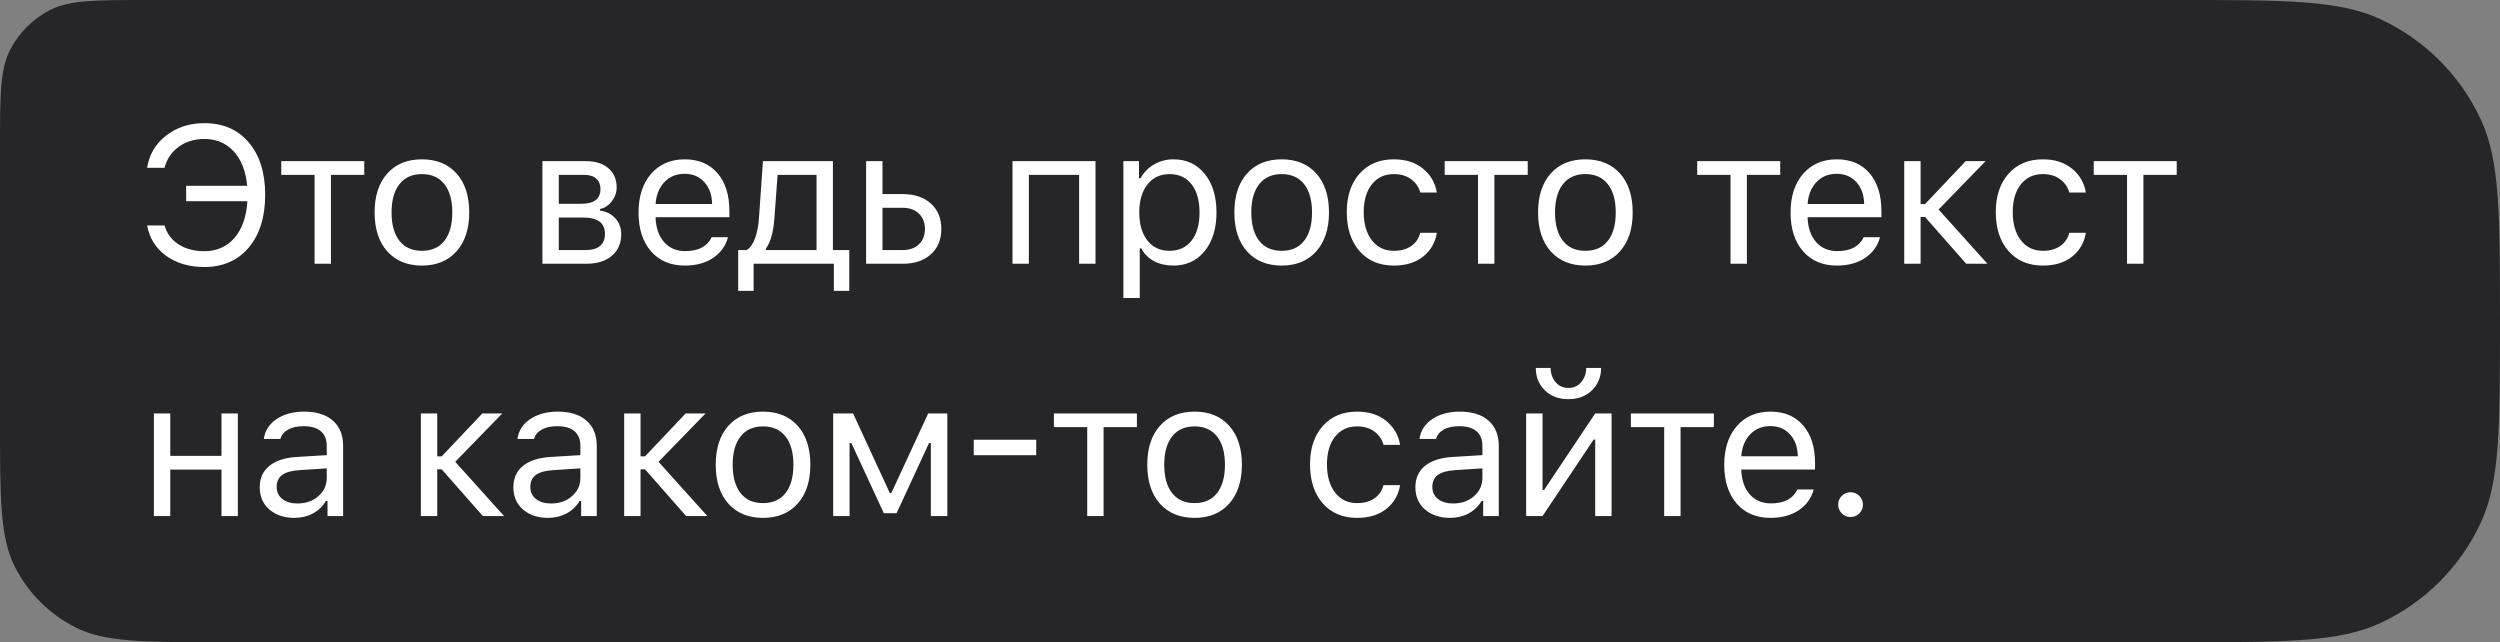
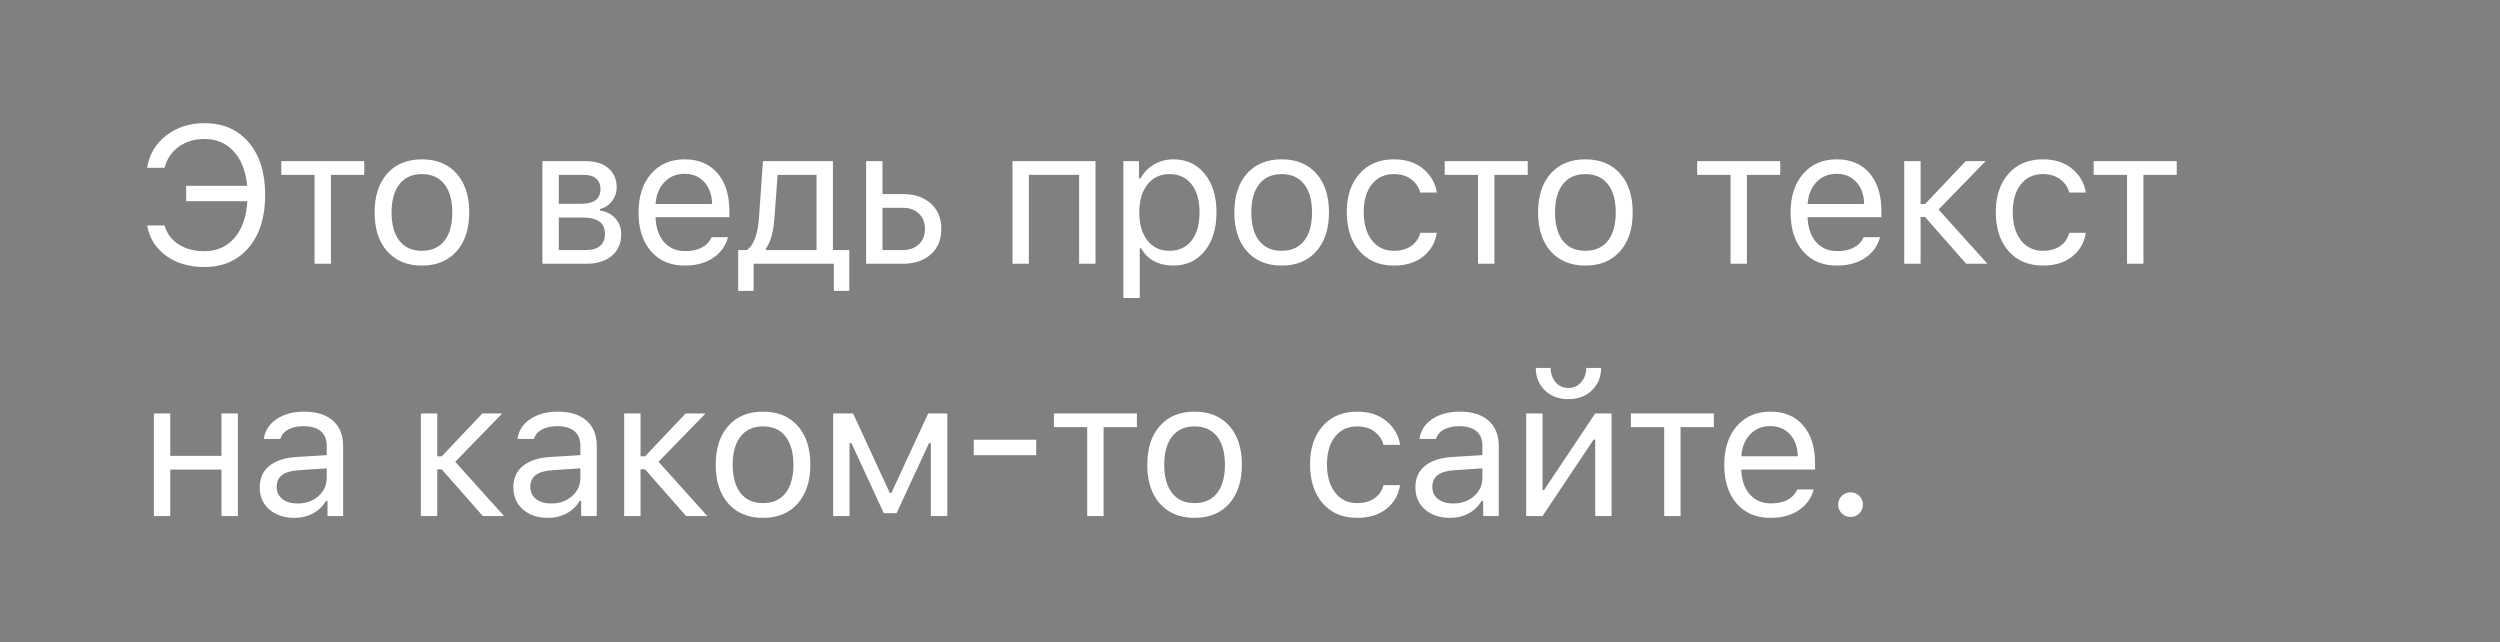
<svg xmlns="http://www.w3.org/2000/svg" width="218" height="56" viewBox="0 0 218 56" fill="none">
  <rect x="0" y="0" width="218" height="56" fill="#808080" stroke="none" />
-   <path d="M0 12.8C0 8.32 0 6.079 0.872 4.368C1.639 2.863 2.863 1.639 4.368 0.872C6.079 0 8.32 0 12.8 0H190C199.327 0 203.991 0 207.607 1.686C211.442 3.475 214.525 6.558 216.314 10.393C218 14.009 218 18.673 218 28C218 37.327 218 41.99 216.314 45.607C214.525 49.443 211.442 52.525 207.607 54.313C203.991 56 199.327 56 190 56H19.2C12.479 56 9.119 56 6.552 54.692C4.294 53.542 2.458 51.706 1.308 49.448C0 46.881 0 43.521 0 36.8V12.8Z" fill="#262628" />
  <path d="M17.811 23.282C16.499 23.282 15.389 22.956 14.482 22.303C13.58 21.644 13.029 20.764 12.83 19.663H14.349C14.543 20.355 14.95 20.903 15.569 21.307C16.189 21.705 16.936 21.904 17.811 21.904C18.895 21.904 19.772 21.52 20.442 20.75C21.111 19.976 21.488 18.908 21.571 17.546H16.233V16.202H21.554C21.433 14.923 21.042 13.925 20.384 13.205C19.725 12.48 18.87 12.118 17.819 12.118C16.956 12.118 16.211 12.345 15.586 12.798C14.961 13.252 14.548 13.864 14.349 14.633H12.83C13.007 13.482 13.558 12.546 14.482 11.827C15.406 11.102 16.518 10.74 17.819 10.74C19.451 10.74 20.744 11.301 21.695 12.425C22.647 13.548 23.123 15.07 23.123 16.99C23.123 18.927 22.644 20.46 21.687 21.589C20.735 22.718 19.443 23.282 17.811 23.282ZM31.763 14.052V15.247H28.858V23H27.43V15.247H24.525V14.052H31.763ZM39.805 21.921C39.069 22.745 38.065 23.158 36.792 23.158C35.519 23.158 34.512 22.745 33.77 21.921C33.034 21.091 32.666 19.959 32.666 18.526C32.666 17.087 33.034 15.955 33.77 15.131C34.506 14.306 35.514 13.894 36.792 13.894C38.07 13.894 39.077 14.306 39.813 15.131C40.549 15.955 40.917 17.087 40.917 18.526C40.917 19.959 40.547 21.091 39.805 21.921ZM34.833 21C35.292 21.581 35.945 21.871 36.792 21.871C37.639 21.871 38.292 21.581 38.751 21C39.21 20.413 39.44 19.588 39.44 18.526C39.44 17.463 39.21 16.642 38.751 16.061C38.292 15.474 37.639 15.181 36.792 15.181C35.945 15.181 35.292 15.474 34.833 16.061C34.374 16.642 34.144 17.463 34.144 18.526C34.144 19.588 34.374 20.413 34.833 21ZM50.909 15.247H48.726V17.77H50.677C51.8 17.77 52.362 17.344 52.362 16.492C52.362 16.105 52.24 15.8 51.996 15.579C51.758 15.358 51.396 15.247 50.909 15.247ZM50.801 18.966H48.726V21.805H51.075C51.623 21.805 52.038 21.686 52.32 21.448C52.608 21.204 52.752 20.856 52.752 20.402C52.752 19.909 52.589 19.547 52.262 19.314C51.941 19.082 51.454 18.966 50.801 18.966ZM47.298 23V14.052H51.092C51.927 14.052 52.583 14.259 53.059 14.674C53.535 15.084 53.773 15.64 53.773 16.343C53.773 16.785 53.632 17.189 53.349 17.555C53.073 17.914 52.727 18.139 52.312 18.227V18.36C52.876 18.437 53.327 18.667 53.665 19.049C54.002 19.425 54.171 19.884 54.171 20.427C54.171 21.213 53.9 21.838 53.358 22.303C52.815 22.768 52.066 23 51.108 23H47.298ZM59.698 15.156C58.984 15.156 58.398 15.396 57.938 15.878C57.479 16.359 57.222 16.996 57.166 17.787H62.097C62.081 16.996 61.854 16.359 61.416 15.878C60.979 15.396 60.407 15.156 59.698 15.156ZM62.056 20.684H63.483C63.268 21.459 62.828 22.065 62.164 22.502C61.505 22.939 60.689 23.158 59.715 23.158C58.475 23.158 57.493 22.743 56.768 21.913C56.043 21.077 55.681 19.951 55.681 18.534C55.681 17.123 56.046 15.997 56.776 15.156C57.507 14.315 58.486 13.894 59.715 13.894C60.921 13.894 61.87 14.295 62.562 15.098C63.254 15.9 63.6 16.998 63.6 18.393V18.941H57.166V19.007C57.205 19.893 57.454 20.596 57.914 21.116C58.379 21.636 58.99 21.896 59.748 21.896C60.905 21.896 61.674 21.492 62.056 20.684ZM71.202 21.805V15.247H67.807L67.525 19.074C67.431 20.28 67.184 21.146 66.786 21.672V21.805H71.202ZM65.715 25.366H64.37V21.805H65.117C65.427 21.6 65.671 21.251 65.848 20.759C66.025 20.261 66.136 19.688 66.18 19.041L66.529 14.052H72.63V21.805H74.057V25.366H72.713V23H65.715V25.366ZM78.721 18.119H76.953V21.805H78.721C79.308 21.805 79.775 21.639 80.124 21.307C80.478 20.969 80.655 20.521 80.655 19.962C80.655 19.403 80.478 18.957 80.124 18.625C79.775 18.288 79.308 18.119 78.721 18.119ZM75.525 23V14.052H76.953V16.924H78.721C79.745 16.924 80.561 17.198 81.17 17.746C81.779 18.294 82.083 19.032 82.083 19.962C82.083 20.892 81.779 21.63 81.17 22.178C80.561 22.726 79.745 23 78.721 23H75.525ZM94.1 23V15.247H89.717V23H88.289V14.052H95.528V23H94.1ZM102.316 13.894C103.456 13.894 104.367 14.315 105.047 15.156C105.734 15.997 106.077 17.12 106.077 18.526C106.077 19.926 105.734 21.049 105.047 21.896C104.361 22.737 103.451 23.158 102.316 23.158C101.68 23.158 101.116 23.028 100.623 22.768C100.131 22.502 99.763 22.131 99.519 21.655H99.386V25.988H97.959V14.052H99.32V15.546H99.453C99.74 15.031 100.136 14.627 100.64 14.334C101.149 14.041 101.708 13.894 102.316 13.894ZM101.976 21.871C102.795 21.871 103.437 21.575 103.902 20.983C104.367 20.391 104.599 19.572 104.599 18.526C104.599 17.48 104.367 16.661 103.902 16.069C103.443 15.477 102.803 15.181 101.984 15.181C101.177 15.181 100.535 15.482 100.059 16.085C99.583 16.683 99.345 17.497 99.345 18.526C99.345 19.55 99.58 20.363 100.05 20.966C100.526 21.57 101.168 21.871 101.976 21.871ZM114.775 21.921C114.039 22.745 113.034 23.158 111.762 23.158C110.489 23.158 109.482 22.745 108.74 21.921C108.004 21.091 107.636 19.959 107.636 18.526C107.636 17.087 108.004 15.955 108.74 15.131C109.476 14.306 110.483 13.894 111.762 13.894C113.04 13.894 114.047 14.306 114.783 15.131C115.519 15.955 115.887 17.087 115.887 18.526C115.887 19.959 115.516 21.091 114.775 21.921ZM109.803 21C110.262 21.581 110.915 21.871 111.762 21.871C112.608 21.871 113.261 21.581 113.72 21C114.18 20.413 114.409 19.588 114.409 18.526C114.409 17.463 114.18 16.642 113.72 16.061C113.261 15.474 112.608 15.181 111.762 15.181C110.915 15.181 110.262 15.474 109.803 16.061C109.343 16.642 109.114 17.463 109.114 18.526C109.114 19.588 109.343 20.413 109.803 21ZM125.291 16.791H123.846C123.724 16.321 123.462 15.936 123.058 15.637C122.659 15.333 122.153 15.181 121.539 15.181C120.736 15.181 120.097 15.479 119.621 16.077C119.151 16.675 118.916 17.48 118.916 18.493C118.916 19.522 119.153 20.344 119.629 20.958C120.105 21.567 120.742 21.871 121.539 21.871C122.142 21.871 122.643 21.735 123.041 21.464C123.445 21.193 123.713 20.806 123.846 20.302H125.291C125.158 21.149 124.762 21.838 124.104 22.369C123.445 22.895 122.593 23.158 121.547 23.158C120.291 23.158 119.292 22.737 118.55 21.896C117.809 21.049 117.438 19.915 117.438 18.493C117.438 17.098 117.809 15.983 118.55 15.148C119.292 14.312 120.288 13.894 121.539 13.894C122.584 13.894 123.437 14.168 124.095 14.716C124.759 15.264 125.158 15.955 125.291 16.791ZM133.217 14.052V15.247H130.311V23H128.883V15.247H125.978V14.052H133.217ZM141.259 21.921C140.523 22.745 139.518 23.158 138.246 23.158C136.973 23.158 135.966 22.745 135.224 21.921C134.488 21.091 134.12 19.959 134.12 18.526C134.12 17.087 134.488 15.955 135.224 15.131C135.96 14.306 136.967 13.894 138.246 13.894C139.524 13.894 140.531 14.306 141.267 15.131C142.003 15.955 142.371 17.087 142.371 18.526C142.371 19.959 142 21.091 141.259 21.921ZM136.287 21C136.746 21.581 137.399 21.871 138.246 21.871C139.092 21.871 139.745 21.581 140.205 21C140.664 20.413 140.893 19.588 140.893 18.526C140.893 17.463 140.664 16.642 140.205 16.061C139.745 15.474 139.092 15.181 138.246 15.181C137.399 15.181 136.746 15.474 136.287 16.061C135.827 16.642 135.598 17.463 135.598 18.526C135.598 19.588 135.827 20.413 136.287 21ZM155.235 14.052V15.247H152.329V23H150.902V15.247H147.996V14.052H155.235ZM160.156 15.156C159.442 15.156 158.855 15.396 158.396 15.878C157.937 16.359 157.679 16.996 157.624 17.787H162.555C162.538 16.996 162.311 16.359 161.874 15.878C161.437 15.396 160.864 15.156 160.156 15.156ZM162.513 20.684H163.941C163.725 21.459 163.285 22.065 162.621 22.502C161.963 22.939 161.146 23.158 160.172 23.158C158.933 23.158 157.951 22.743 157.226 21.913C156.501 21.077 156.138 19.951 156.138 18.534C156.138 17.123 156.503 15.997 157.234 15.156C157.964 14.315 158.944 13.894 160.172 13.894C161.379 13.894 162.328 14.295 163.02 15.098C163.711 15.9 164.057 16.998 164.057 18.393V18.941H157.624V19.007C157.663 19.893 157.912 20.596 158.371 21.116C158.836 21.636 159.447 21.896 160.206 21.896C161.362 21.896 162.131 21.492 162.513 20.684ZM167.866 18.924H167.476V23H166.048V14.052H167.476V17.795H167.866L171.41 14.052H173.145L169.045 18.269L173.303 23H171.452L167.866 18.924ZM181.885 16.791H180.44C180.319 16.321 180.056 15.936 179.652 15.637C179.253 15.333 178.747 15.181 178.133 15.181C177.33 15.181 176.691 15.479 176.215 16.077C175.745 16.675 175.51 17.48 175.51 18.493C175.51 19.522 175.748 20.344 176.224 20.958C176.699 21.567 177.336 21.871 178.133 21.871C178.736 21.871 179.237 21.735 179.635 21.464C180.039 21.193 180.308 20.806 180.44 20.302H181.885C181.752 21.149 181.356 21.838 180.698 22.369C180.039 22.895 179.187 23.158 178.141 23.158C176.885 23.158 175.886 22.737 175.144 21.896C174.403 21.049 174.032 19.915 174.032 18.493C174.032 17.098 174.403 15.983 175.144 15.148C175.886 14.312 176.882 13.894 178.133 13.894C179.179 13.894 180.031 14.168 180.689 14.716C181.353 15.264 181.752 15.955 181.885 16.791ZM189.811 14.052V15.247H186.905V23H185.478V15.247H182.572V14.052H189.811ZM19.313 45V40.949H14.847V45H13.419V36.052H14.847V39.754H19.313V36.052H20.741V45H19.313ZM25.936 43.904C26.672 43.904 27.28 43.691 27.762 43.265C28.249 42.839 28.492 42.305 28.492 41.663V40.841L26.085 40.999C25.41 41.043 24.915 41.184 24.599 41.422C24.284 41.66 24.126 42.006 24.126 42.46C24.126 42.908 24.295 43.262 24.633 43.523C24.97 43.777 25.404 43.904 25.936 43.904ZM25.67 45.158C24.79 45.158 24.065 44.917 23.495 44.435C22.931 43.949 22.649 43.301 22.649 42.493C22.649 41.696 22.931 41.071 23.495 40.617C24.06 40.163 24.865 39.906 25.911 39.845L28.492 39.688V38.874C28.492 38.321 28.321 37.897 27.978 37.604C27.635 37.311 27.131 37.164 26.467 37.164C25.93 37.164 25.485 37.261 25.131 37.455C24.776 37.648 24.549 37.922 24.45 38.276H23.006C23.1 37.562 23.468 36.987 24.11 36.55C24.757 36.113 25.559 35.894 26.517 35.894C27.601 35.894 28.44 36.157 29.032 36.683C29.624 37.208 29.92 37.939 29.92 38.874V45H28.559V43.68H28.426C28.138 44.156 27.756 44.521 27.28 44.776C26.805 45.03 26.268 45.158 25.67 45.158ZM38.517 40.924H38.127V45H36.699V36.052H38.127V39.795H38.517L42.062 36.052H43.797L39.696 40.269L43.954 45H42.103L38.517 40.924ZM48.053 43.904C48.789 43.904 49.398 43.691 49.88 43.265C50.367 42.839 50.61 42.305 50.61 41.663V40.841L48.203 40.999C47.528 41.043 47.033 41.184 46.717 41.422C46.402 41.66 46.244 42.006 46.244 42.46C46.244 42.908 46.413 43.262 46.75 43.523C47.088 43.777 47.522 43.904 48.053 43.904ZM47.788 45.158C46.908 45.158 46.183 44.917 45.613 44.435C45.049 43.949 44.766 43.301 44.766 42.493C44.766 41.696 45.049 41.071 45.613 40.617C46.178 40.163 46.983 39.906 48.029 39.845L50.61 39.688V38.874C50.61 38.321 50.439 37.897 50.096 37.604C49.752 37.311 49.249 37.164 48.585 37.164C48.048 37.164 47.602 37.261 47.248 37.455C46.894 37.648 46.667 37.922 46.568 38.276H45.123C45.217 37.562 45.585 36.987 46.227 36.55C46.875 36.113 47.677 35.894 48.635 35.894C49.719 35.894 50.558 36.157 51.15 36.683C51.742 37.208 52.038 37.939 52.038 38.874V45H50.677V43.68H50.544C50.256 44.156 49.874 44.521 49.398 44.776C48.922 45.03 48.386 45.158 47.788 45.158ZM56.245 40.924H55.855V45H54.427V36.052H55.855V39.795H56.245L59.79 36.052H61.525L57.424 40.269L61.682 45H59.831L56.245 40.924ZM69.55 43.921C68.814 44.745 67.81 45.158 66.537 45.158C65.264 45.158 64.257 44.745 63.515 43.921C62.779 43.091 62.411 41.959 62.411 40.526C62.411 39.087 62.779 37.955 63.515 37.131C64.251 36.306 65.258 35.894 66.537 35.894C67.815 35.894 68.822 36.306 69.558 37.131C70.294 37.955 70.662 39.087 70.662 40.526C70.662 41.959 70.292 43.091 69.55 43.921ZM64.578 42.999C65.037 43.581 65.69 43.871 66.537 43.871C67.383 43.871 68.037 43.581 68.496 42.999C68.955 42.413 69.185 41.588 69.185 40.526C69.185 39.463 68.955 38.642 68.496 38.06C68.037 37.474 67.383 37.181 66.537 37.181C65.69 37.181 65.037 37.474 64.578 38.06C64.119 38.642 63.889 39.463 63.889 40.526C63.889 41.588 64.119 42.413 64.578 42.999ZM74.081 45H72.653V36.052H74.388L77.592 42.991H77.725L80.938 36.052H82.606V45H81.17V38.633H81.012L78.182 44.751H77.069L74.239 38.633H74.081V45ZM90.358 39.696H84.912V38.343H90.358V39.696ZM99.138 36.052V37.247H96.233V45H94.805V37.247H91.9V36.052H99.138ZM107.181 43.921C106.445 44.745 105.44 45.158 104.168 45.158C102.895 45.158 101.888 44.745 101.146 43.921C100.41 43.091 100.042 41.959 100.042 40.526C100.042 39.087 100.41 37.955 101.146 37.131C101.882 36.306 102.889 35.894 104.168 35.894C105.446 35.894 106.453 36.306 107.189 37.131C107.925 37.955 108.293 39.087 108.293 40.526C108.293 41.959 107.922 43.091 107.181 43.921ZM102.209 42.999C102.668 43.581 103.321 43.871 104.168 43.871C105.014 43.871 105.667 43.581 106.127 42.999C106.586 42.413 106.816 41.588 106.816 40.526C106.816 39.463 106.586 38.642 106.127 38.06C105.667 37.474 105.014 37.181 104.168 37.181C103.321 37.181 102.668 37.474 102.209 38.06C101.749 38.642 101.52 39.463 101.52 40.526C101.52 41.588 101.749 42.413 102.209 42.999ZM122.086 38.791H120.642C120.52 38.321 120.257 37.936 119.854 37.637C119.455 37.333 118.949 37.181 118.334 37.181C117.532 37.181 116.893 37.48 116.417 38.077C115.947 38.675 115.711 39.48 115.711 40.493C115.711 41.522 115.949 42.344 116.425 42.958C116.901 43.567 117.538 43.871 118.334 43.871C118.938 43.871 119.438 43.736 119.837 43.464C120.241 43.193 120.509 42.806 120.642 42.302H122.086C121.954 43.149 121.558 43.838 120.899 44.369C120.241 44.895 119.389 45.158 118.343 45.158C117.087 45.158 116.088 44.737 115.346 43.896C114.605 43.049 114.234 41.915 114.234 40.493C114.234 39.098 114.605 37.983 115.346 37.148C116.088 36.312 117.084 35.894 118.334 35.894C119.38 35.894 120.233 36.168 120.891 36.716C121.555 37.264 121.954 37.955 122.086 38.791ZM126.709 43.904C127.445 43.904 128.053 43.691 128.535 43.265C129.022 42.839 129.265 42.305 129.265 41.663V40.841L126.858 40.999C126.183 41.043 125.688 41.184 125.372 41.422C125.057 41.66 124.899 42.006 124.899 42.46C124.899 42.908 125.068 43.262 125.405 43.523C125.743 43.777 126.177 43.904 126.709 43.904ZM126.443 45.158C125.563 45.158 124.838 44.917 124.268 44.435C123.704 43.949 123.422 43.301 123.422 42.493C123.422 41.696 123.704 41.071 124.268 40.617C124.833 40.163 125.638 39.906 126.684 39.845L129.265 39.688V38.874C129.265 38.321 129.094 37.897 128.751 37.604C128.408 37.311 127.904 37.164 127.24 37.164C126.703 37.164 126.258 37.261 125.904 37.455C125.549 37.648 125.322 37.922 125.223 38.276H123.779C123.873 37.562 124.241 36.987 124.883 36.55C125.53 36.113 126.332 35.894 127.29 35.894C128.374 35.894 129.213 36.157 129.805 36.683C130.397 37.208 130.693 37.939 130.693 38.874V45H129.332V43.68H129.199C128.911 44.156 128.529 44.521 128.053 44.776C127.578 45.03 127.041 45.158 126.443 45.158ZM134.51 45H133.082V36.052H134.51V42.726H134.643L139.101 36.052H140.528V45H139.101V38.326H138.968L134.51 45ZM133.921 32.084H135.216C135.216 32.56 135.357 32.969 135.639 33.312C135.921 33.656 136.295 33.827 136.76 33.827C137.23 33.827 137.606 33.656 137.889 33.312C138.176 32.969 138.32 32.56 138.32 32.084H139.615C139.615 32.864 139.35 33.514 138.818 34.035C138.293 34.549 137.606 34.807 136.76 34.807C135.919 34.807 135.235 34.549 134.709 34.035C134.184 33.52 133.921 32.87 133.921 32.084ZM149.45 36.052V37.247H146.545V45H145.117V37.247H142.212V36.052H149.45ZM154.371 37.156C153.658 37.156 153.071 37.397 152.612 37.878C152.152 38.359 151.895 38.996 151.84 39.787H156.77C156.754 38.996 156.527 38.359 156.09 37.878C155.653 37.397 155.08 37.156 154.371 37.156ZM156.729 42.684H158.157C157.941 43.459 157.501 44.065 156.837 44.502C156.178 44.939 155.362 45.158 154.388 45.158C153.148 45.158 152.166 44.743 151.441 43.913C150.716 43.077 150.354 41.951 150.354 40.534C150.354 39.123 150.719 37.997 151.45 37.156C152.18 36.315 153.16 35.894 154.388 35.894C155.594 35.894 156.543 36.295 157.235 37.098C157.927 37.9 158.273 38.998 158.273 40.393V40.941H151.84V41.007C151.878 41.893 152.127 42.596 152.587 43.116C153.052 43.636 153.663 43.896 154.421 43.896C155.578 43.896 156.347 43.492 156.729 42.684ZM161.368 45.083C161.074 45.083 160.82 44.978 160.604 44.768C160.394 44.552 160.289 44.297 160.289 44.004C160.289 43.705 160.394 43.45 160.604 43.24C160.82 43.03 161.074 42.925 161.368 42.925C161.667 42.925 161.921 43.03 162.131 43.24C162.342 43.45 162.447 43.705 162.447 44.004C162.447 44.297 162.342 44.552 162.131 44.768C161.921 44.978 161.667 45.083 161.368 45.083Z" fill="white" />
</svg>